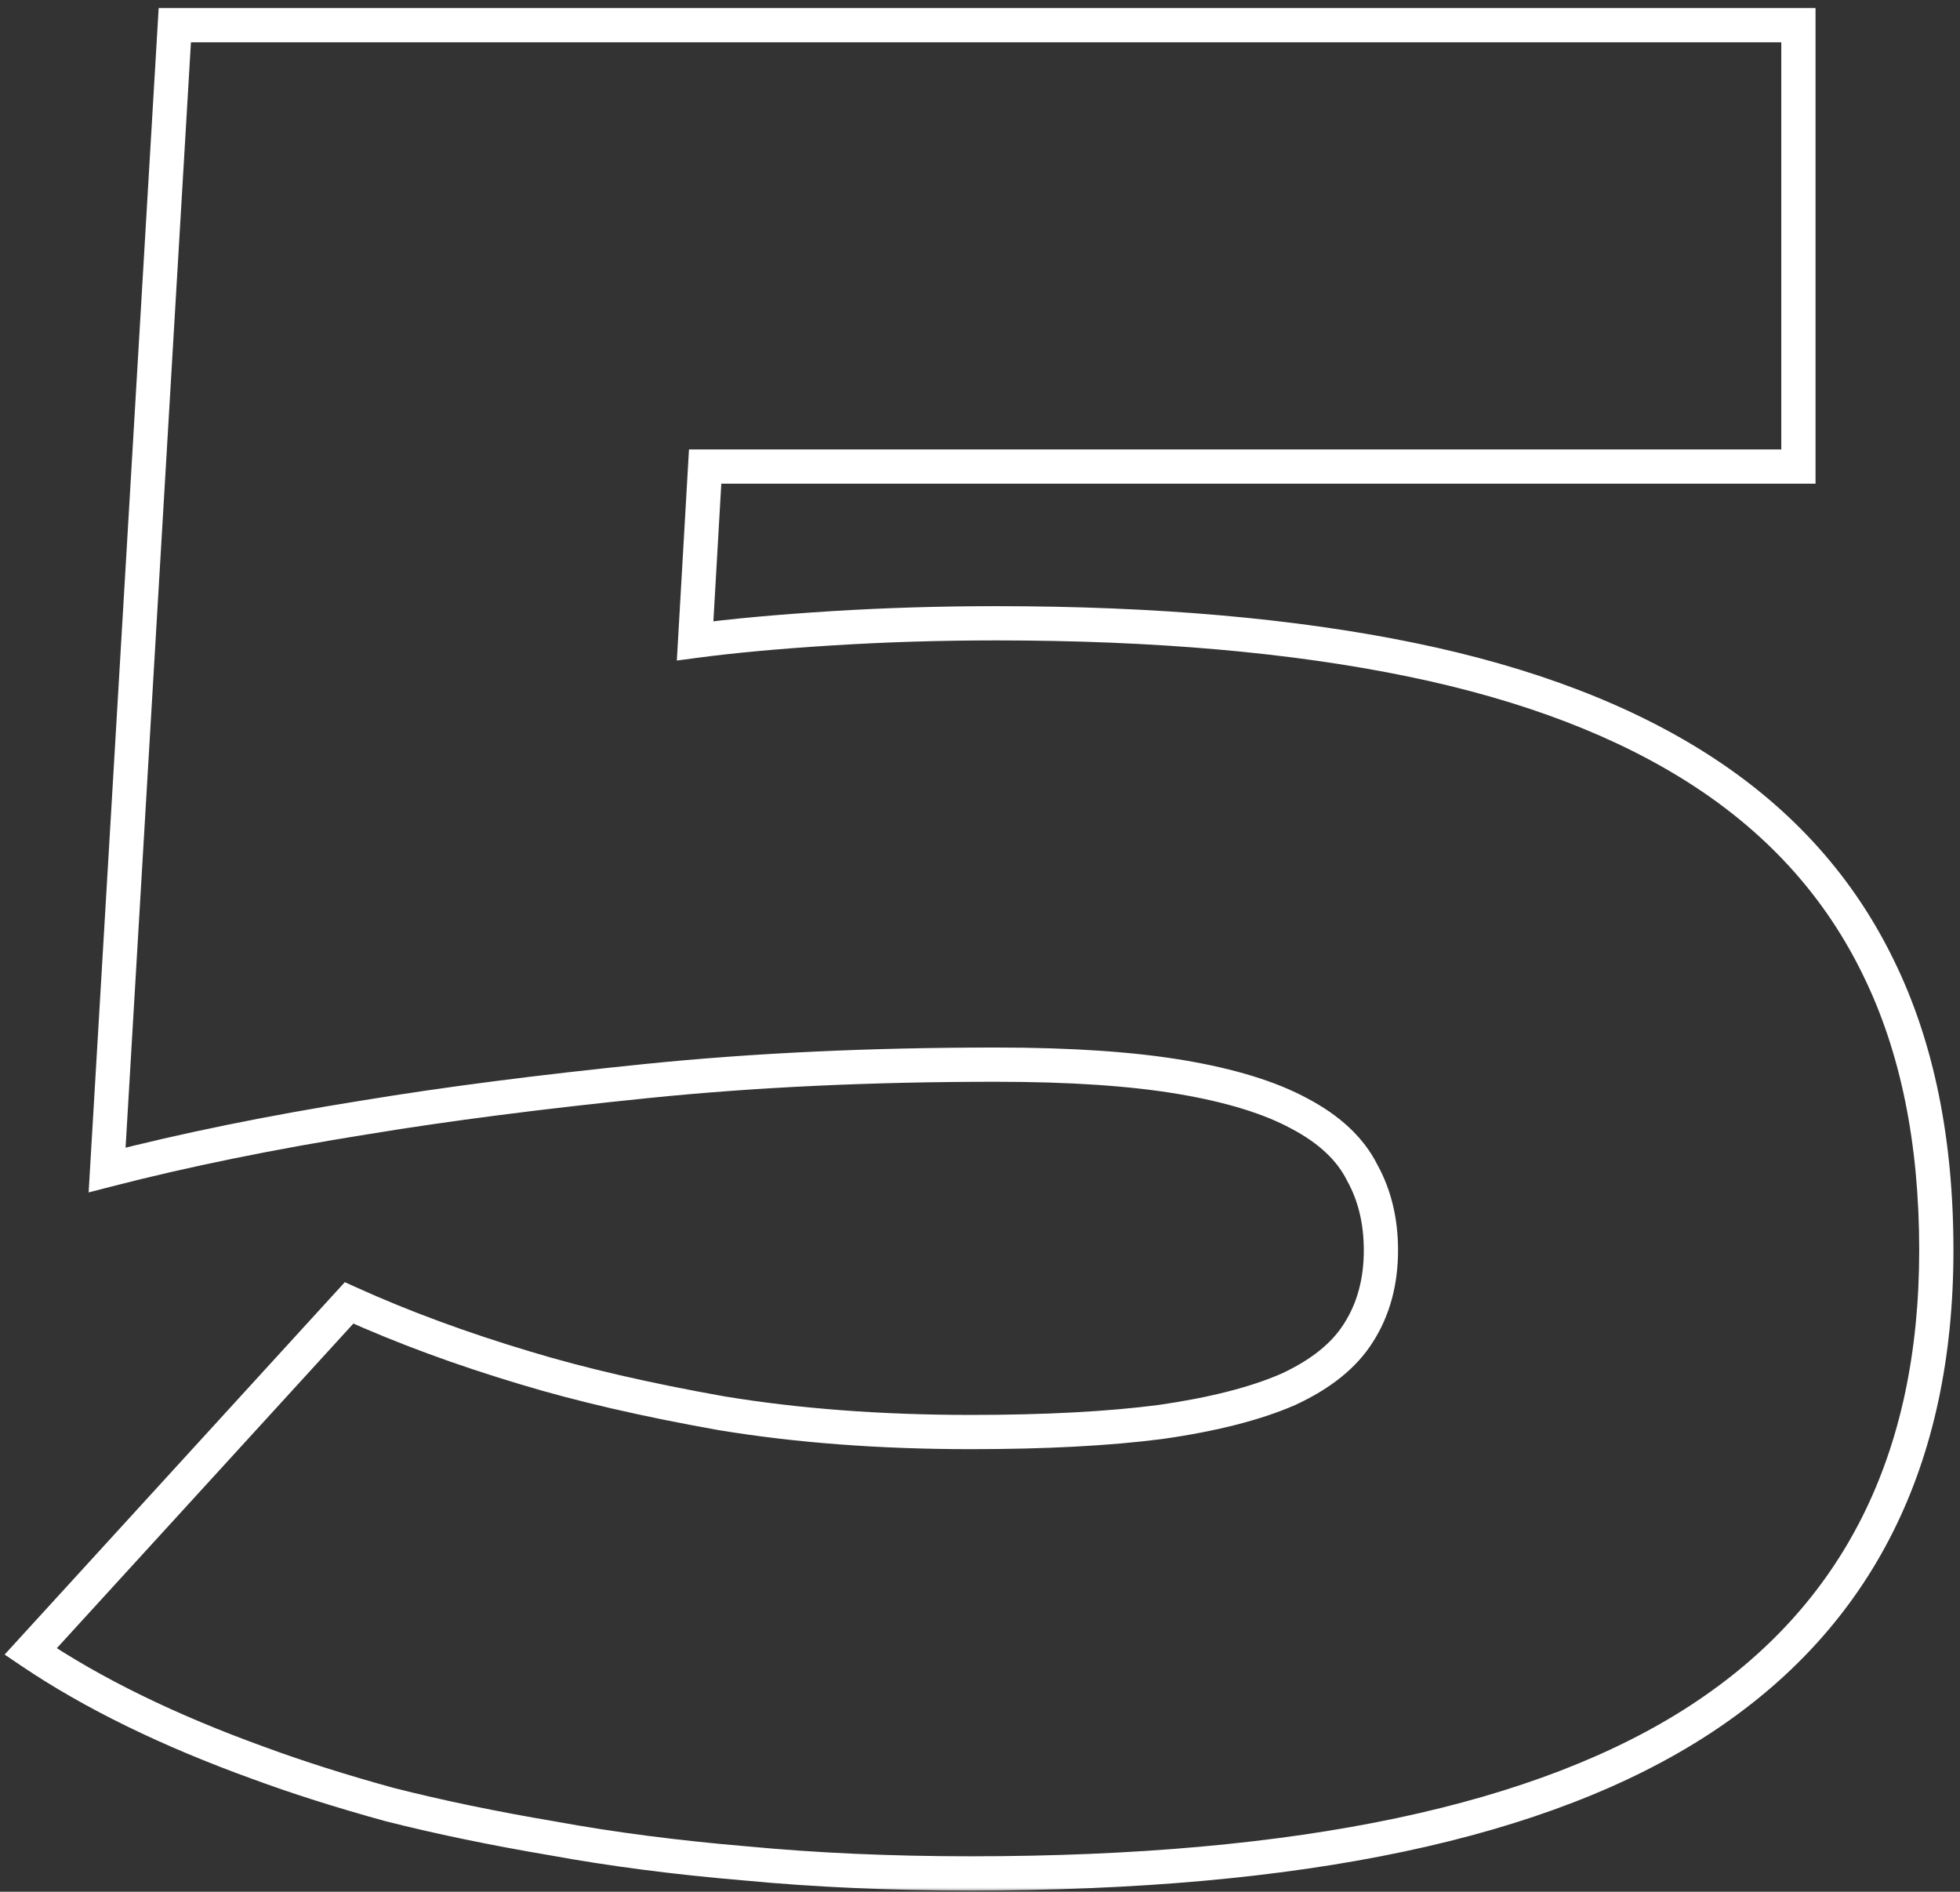
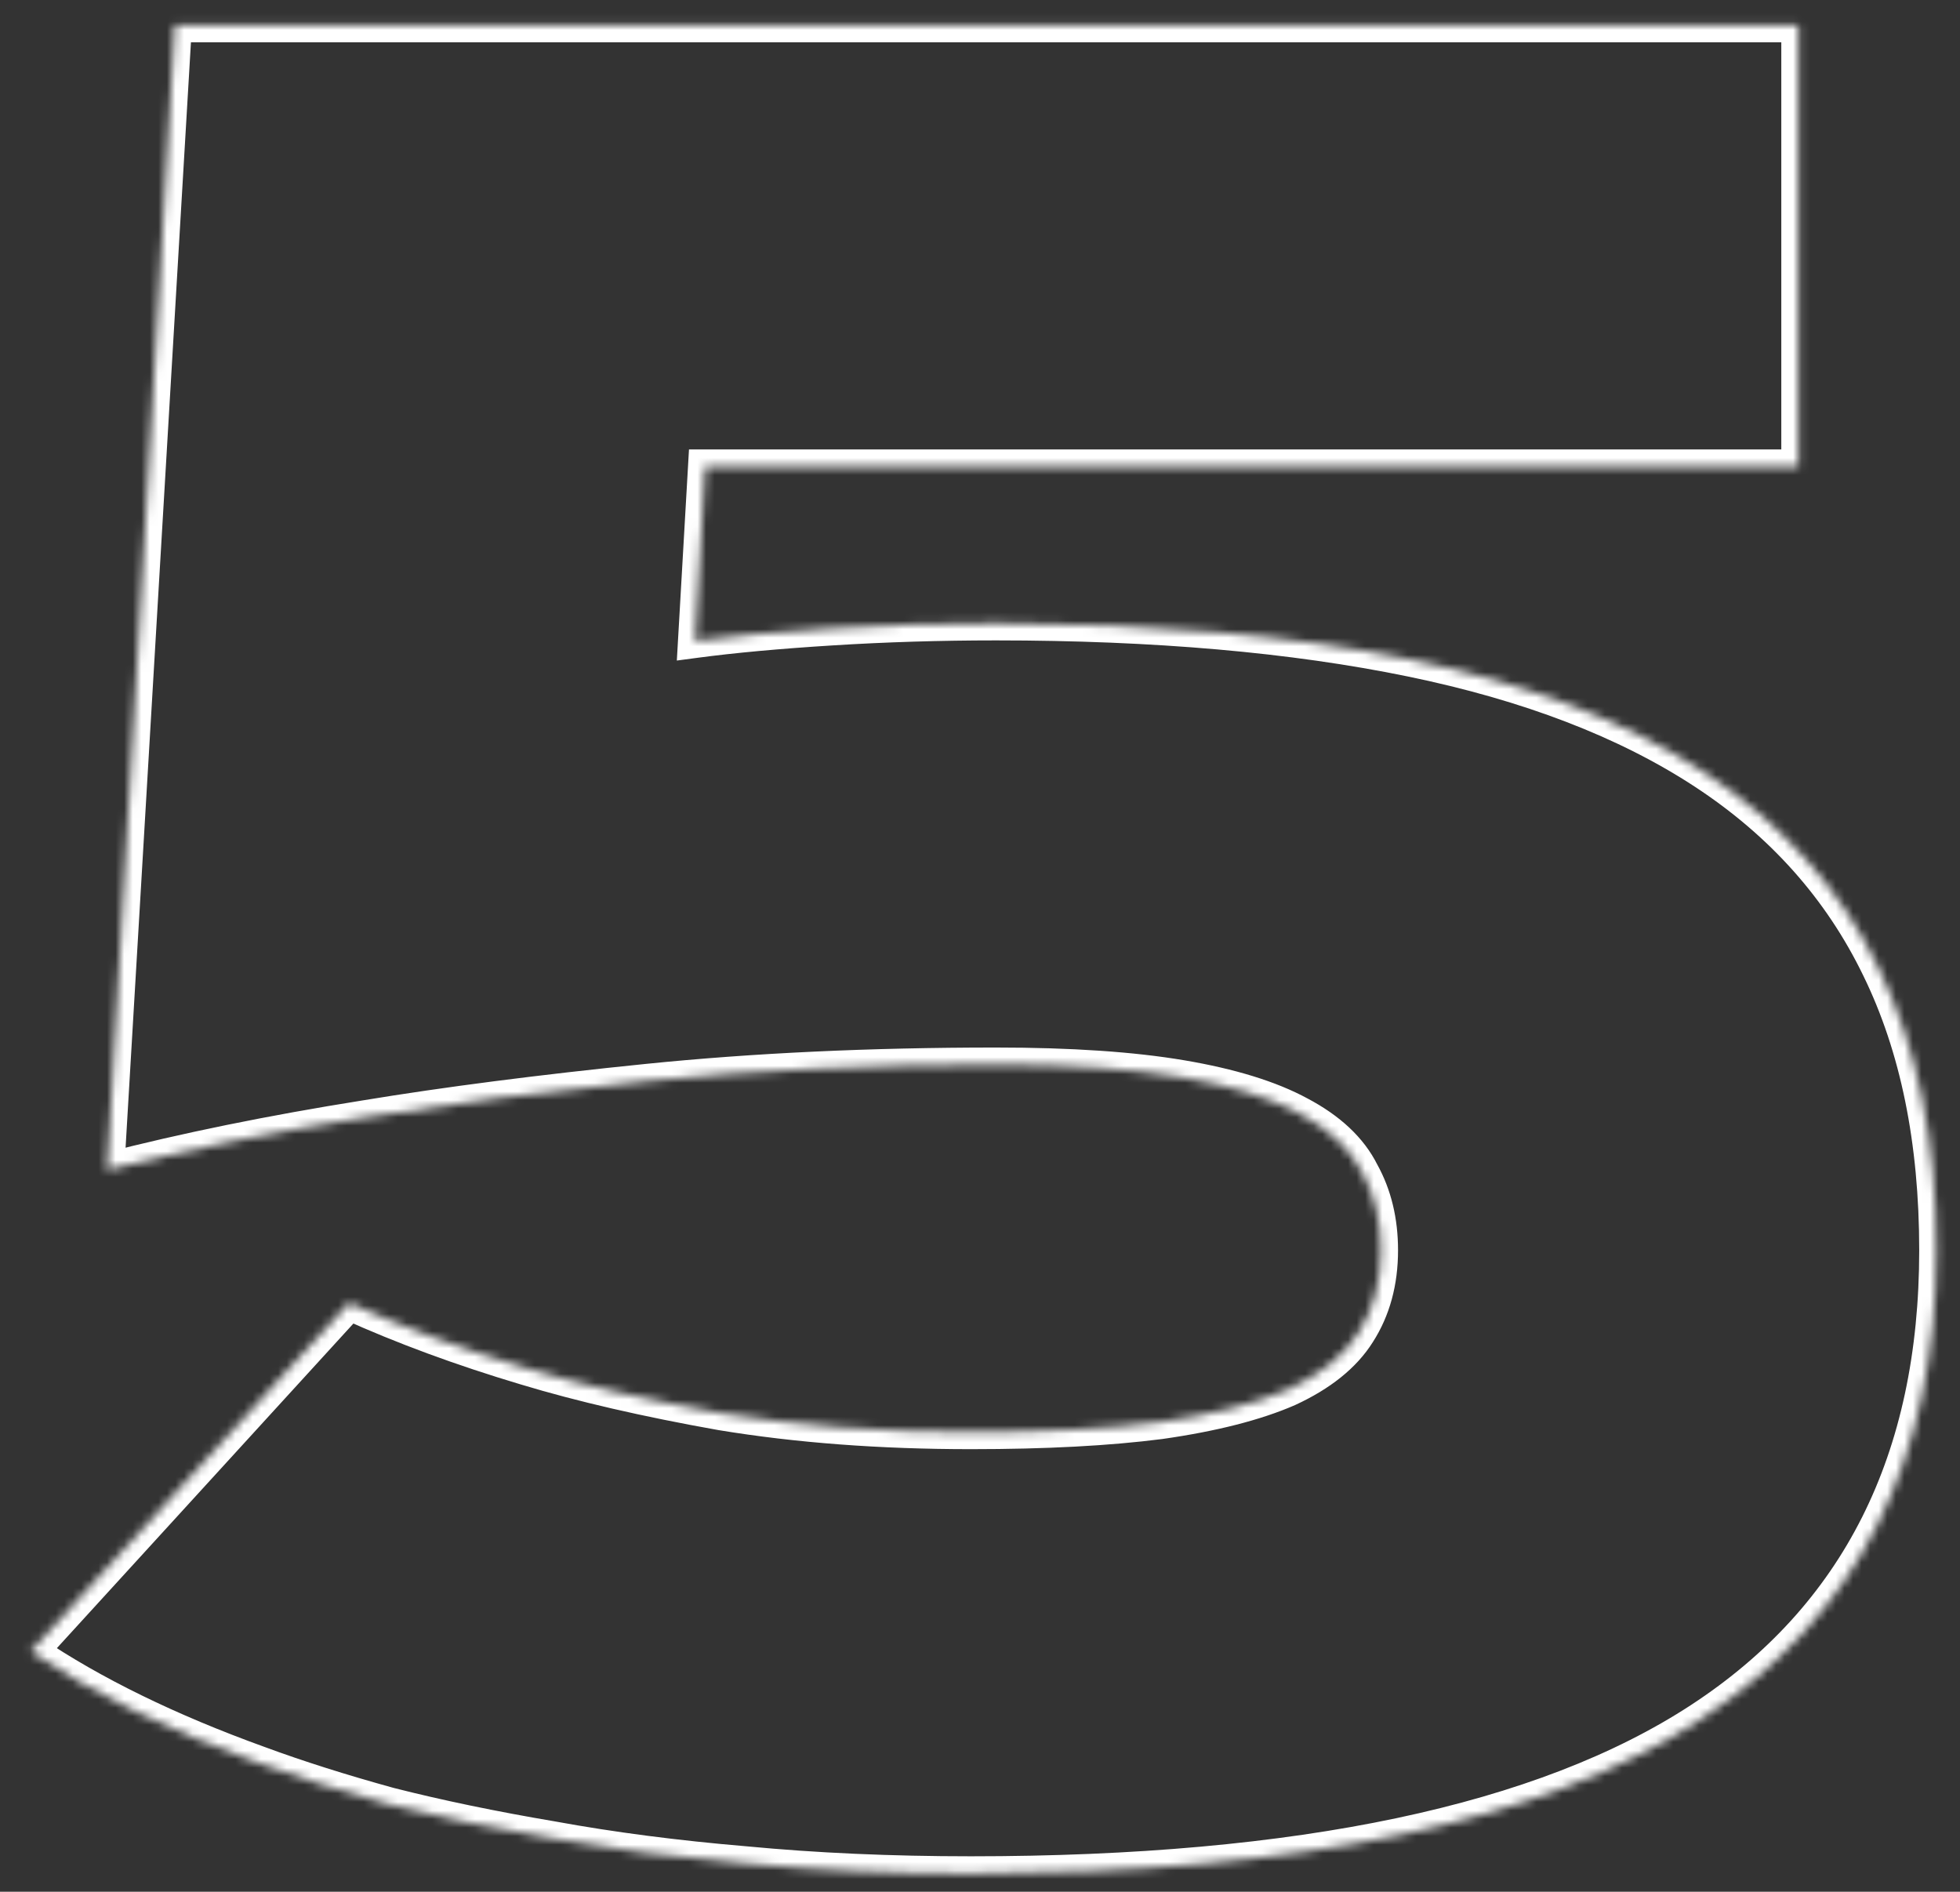
<svg xmlns="http://www.w3.org/2000/svg" width="229" height="221" viewBox="0 0 229 221" fill="none">
  <rect x="0" y="0" width="229" height="221" fill="#333333" stroke="none" />
  <mask id="path-1-outside-1_4507_954" maskUnits="userSpaceOnUse" x="0" y="0" width="229" height="221" fill="black">
-     <rect fill="white" width="229" height="221" />
    <path d="M210.121 54.504H82.387L81.215 74.865C85.609 74.279 90.932 73.791 97.182 73.4C103.432 73.01 109.828 72.814 116.371 72.814C134.926 72.814 151.088 74.231 164.857 77.062C178.627 79.894 190.053 84.289 199.135 90.246C208.217 96.203 215.004 103.82 219.496 113.098C223.988 122.277 226.234 133.264 226.234 146.057C226.234 170.568 217.055 188.83 198.695 200.842C180.336 212.854 151.918 218.859 113.441 218.859C104.066 218.859 95.277 218.469 87.074 217.688C78.969 217.004 71.449 216.027 64.516 214.758C57.582 213.586 51.234 212.268 45.473 210.803C39.809 209.24 34.73 207.629 30.238 205.969C19.691 202.16 10.805 197.814 3.578 192.932L40.785 152.209C47.035 155.041 53.92 157.58 61.44 159.826C67.885 161.779 75.502 163.537 84.291 165.1C93.178 166.564 102.895 167.297 113.441 167.297C122.133 167.297 129.506 166.906 135.561 166.125C141.713 165.246 146.693 163.977 150.502 162.316C154.311 160.559 157.045 158.361 158.705 155.725C160.463 152.99 161.342 149.768 161.342 146.057C161.342 142.639 160.609 139.611 159.145 136.975C157.777 134.24 155.336 131.945 151.82 130.09C148.402 128.234 143.812 126.818 138.051 125.842C132.289 124.865 125.062 124.377 116.371 124.377C101.723 124.377 88.148 125.012 75.648 126.281C63.148 127.551 52.162 128.967 42.69 130.529C31.654 132.287 21.596 134.338 12.514 136.682L20.424 2.941H210.121V54.504Z" />
  </mask>
  <path d="M210.121 54.504V56.504H212.121V54.504H210.121ZM82.387 54.504V52.504H80.499L80.39 54.389L82.387 54.504ZM81.215 74.865L79.218 74.75L79.079 77.168L81.479 76.848L81.215 74.865ZM219.496 113.098L217.696 113.969L217.7 113.977L219.496 113.098ZM87.074 217.688L87.264 215.697L87.253 215.695L87.242 215.695L87.074 217.688ZM64.516 214.758L64.876 212.791L64.862 212.788L64.849 212.786L64.516 214.758ZM45.473 210.803L44.941 212.731L44.96 212.736L44.98 212.741L45.473 210.803ZM30.238 205.969L30.932 204.093L30.925 204.09L30.918 204.088L30.238 205.969ZM3.578 192.932L2.102 191.583L0.54 193.292L2.458 194.589L3.578 192.932ZM40.785 152.209L41.611 150.387L40.288 149.788L39.309 150.86L40.785 152.209ZM61.44 159.826L62.02 157.912L62.012 157.91L61.44 159.826ZM84.291 165.1L83.941 167.069L83.953 167.071L83.966 167.073L84.291 165.1ZM135.561 166.125L135.816 168.109L135.83 168.107L135.843 168.105L135.561 166.125ZM150.502 162.316L151.301 164.15L151.321 164.141L151.34 164.132L150.502 162.316ZM158.705 155.725L157.023 154.643L157.018 154.651L157.013 154.659L158.705 155.725ZM159.145 136.975L157.356 137.869L157.375 137.908L157.396 137.946L159.145 136.975ZM151.82 130.09L150.866 131.848L150.876 131.853L150.887 131.859L151.82 130.09ZM42.69 130.529L43.004 132.504L43.015 132.503L42.69 130.529ZM12.514 136.682L10.517 136.564L10.355 139.304L13.013 138.618L12.514 136.682ZM20.424 2.941V0.941H18.539L18.427 2.823L20.424 2.941ZM210.121 2.941H212.121V0.941H210.121V2.941ZM210.121 54.504V52.504H82.387V54.504V56.504H210.121V54.504ZM82.387 54.504L80.39 54.389L79.218 74.75L81.215 74.865L83.212 74.98L84.383 54.619L82.387 54.504ZM81.215 74.865L81.479 76.848C85.813 76.27 91.086 75.785 97.306 75.397L97.182 73.4L97.057 71.404C90.778 71.797 85.406 72.289 80.951 72.883L81.215 74.865ZM97.182 73.4L97.306 75.397C103.513 75.009 109.868 74.814 116.371 74.814V72.814V70.814C109.788 70.814 103.35 71.011 97.057 71.404L97.182 73.4ZM116.371 72.814V74.814C134.831 74.814 150.852 76.224 164.455 79.022L164.857 77.062L165.26 75.103C151.324 72.237 135.021 70.814 116.371 70.814V72.814ZM164.857 77.062L164.455 79.022C178.046 81.817 189.219 86.134 198.038 91.918L199.135 90.246L200.232 88.574C190.886 82.444 179.208 77.972 165.26 75.103L164.857 77.062ZM199.135 90.246L198.038 91.918C206.834 97.688 213.37 105.035 217.696 113.969L219.496 113.098L221.296 112.226C216.638 102.605 209.599 94.718 200.232 88.574L199.135 90.246ZM219.496 113.098L217.7 113.977C222.029 122.823 224.234 133.494 224.234 146.057H226.234H228.234C228.234 133.034 225.948 121.732 221.293 112.219L219.496 113.098ZM226.234 146.057H224.234C224.234 169.987 215.321 187.574 197.6 199.168L198.695 200.842L199.79 202.515C218.788 190.086 228.234 171.15 228.234 146.057H226.234ZM198.695 200.842L197.6 199.168C179.73 210.86 151.786 216.859 113.441 216.859V218.859V220.859C152.05 220.859 180.942 214.847 199.79 202.515L198.695 200.842ZM113.441 218.859V216.859C104.121 216.859 95.396 216.471 87.264 215.697L87.074 217.688L86.885 219.678C95.159 220.466 104.012 220.859 113.441 220.859V218.859ZM87.074 217.688L87.242 215.695C79.192 215.016 71.737 214.047 64.876 212.791L64.516 214.758L64.155 216.725C71.161 218.008 78.746 218.992 86.906 219.68L87.074 217.688ZM64.516 214.758L64.849 212.786C57.96 211.621 51.666 210.314 45.965 208.864L45.473 210.803L44.98 212.741C50.803 214.221 57.205 215.551 64.182 216.73L64.516 214.758ZM45.473 210.803L46.005 208.875C40.383 207.324 35.36 205.73 30.932 204.093L30.238 205.969L29.545 207.845C34.1 209.528 39.234 211.156 44.941 212.731L45.473 210.803ZM30.238 205.969L30.918 204.088C20.484 200.32 11.755 196.043 4.698 191.274L3.578 192.932L2.458 194.589C9.854 199.586 18.898 204 29.559 207.85L30.238 205.969ZM3.578 192.932L5.055 194.281L42.262 153.558L40.785 152.209L39.309 150.86L2.102 191.583L3.578 192.932ZM40.785 152.209L39.96 154.031C46.303 156.905 53.273 159.474 60.867 161.743L61.44 159.826L62.012 157.91C54.567 155.686 47.768 153.177 41.611 150.387L40.785 152.209ZM61.44 159.826L60.859 161.74C67.4 163.722 75.097 165.497 83.941 167.069L84.291 165.1L84.641 163.13C75.906 161.578 68.37 159.836 62.02 157.912L61.44 159.826ZM84.291 165.1L83.966 167.073C92.976 168.558 102.803 169.297 113.441 169.297V167.297V165.297C102.986 165.297 93.379 164.571 84.616 163.126L84.291 165.1ZM113.441 167.297V169.297C122.186 169.297 129.65 168.904 135.816 168.109L135.561 166.125L135.305 164.141C129.362 164.908 122.08 165.297 113.441 165.297V167.297ZM135.561 166.125L135.843 168.105C142.095 167.212 147.268 165.908 151.301 164.15L150.502 162.316L149.703 160.483C146.119 162.045 141.331 163.28 135.278 164.145L135.561 166.125ZM150.502 162.316L151.34 164.132C155.382 162.267 158.471 159.85 160.398 156.79L158.705 155.725L157.013 154.659C155.619 156.873 153.24 158.85 149.664 160.5L150.502 162.316ZM158.705 155.725L160.387 156.806C162.381 153.705 163.342 150.095 163.342 146.057H161.342H159.342C159.342 149.44 158.545 152.275 157.023 154.643L158.705 155.725ZM161.342 146.057H163.342C163.342 142.345 162.544 138.975 160.893 136.003L159.145 136.975L157.396 137.946C158.675 140.248 159.342 142.933 159.342 146.057H161.342ZM159.145 136.975L160.933 136.08C159.33 132.874 156.528 130.313 152.754 128.321L151.82 130.09L150.887 131.859C154.144 133.577 156.224 135.606 157.356 137.869L159.145 136.975ZM151.82 130.09L152.774 128.332C149.092 126.333 144.266 124.867 138.385 123.87L138.051 125.842L137.717 127.814C143.359 128.77 147.713 130.136 150.866 131.848L151.82 130.09ZM138.051 125.842L138.385 123.87C132.474 122.868 125.126 122.377 116.371 122.377V124.377V126.377C124.999 126.377 132.104 126.862 137.717 127.814L138.051 125.842ZM116.371 124.377V122.377C101.666 122.377 88.023 123.014 75.446 124.291L75.648 126.281L75.85 128.271C88.273 127.009 101.779 126.377 116.371 126.377V124.377ZM75.648 126.281L75.446 124.291C62.917 125.564 51.888 126.985 42.364 128.556L42.69 130.529L43.015 132.503C52.436 130.949 63.38 129.538 75.85 128.271L75.648 126.281ZM42.69 130.529L42.375 128.554C31.289 130.32 21.167 132.383 12.014 134.745L12.514 136.682L13.013 138.618C22.024 136.293 32.02 134.254 43.004 132.504L42.69 130.529ZM12.514 136.682L14.51 136.8L22.42 3.059L20.424 2.941L18.427 2.823L10.517 136.564L12.514 136.682ZM20.424 2.941V4.941H210.121V2.941V0.941H20.424V2.941ZM210.121 2.941H208.121V54.504H210.121H212.121V2.941H210.121Z" fill="white" mask="url(#path-1-outside-1_4507_954)" />
</svg>